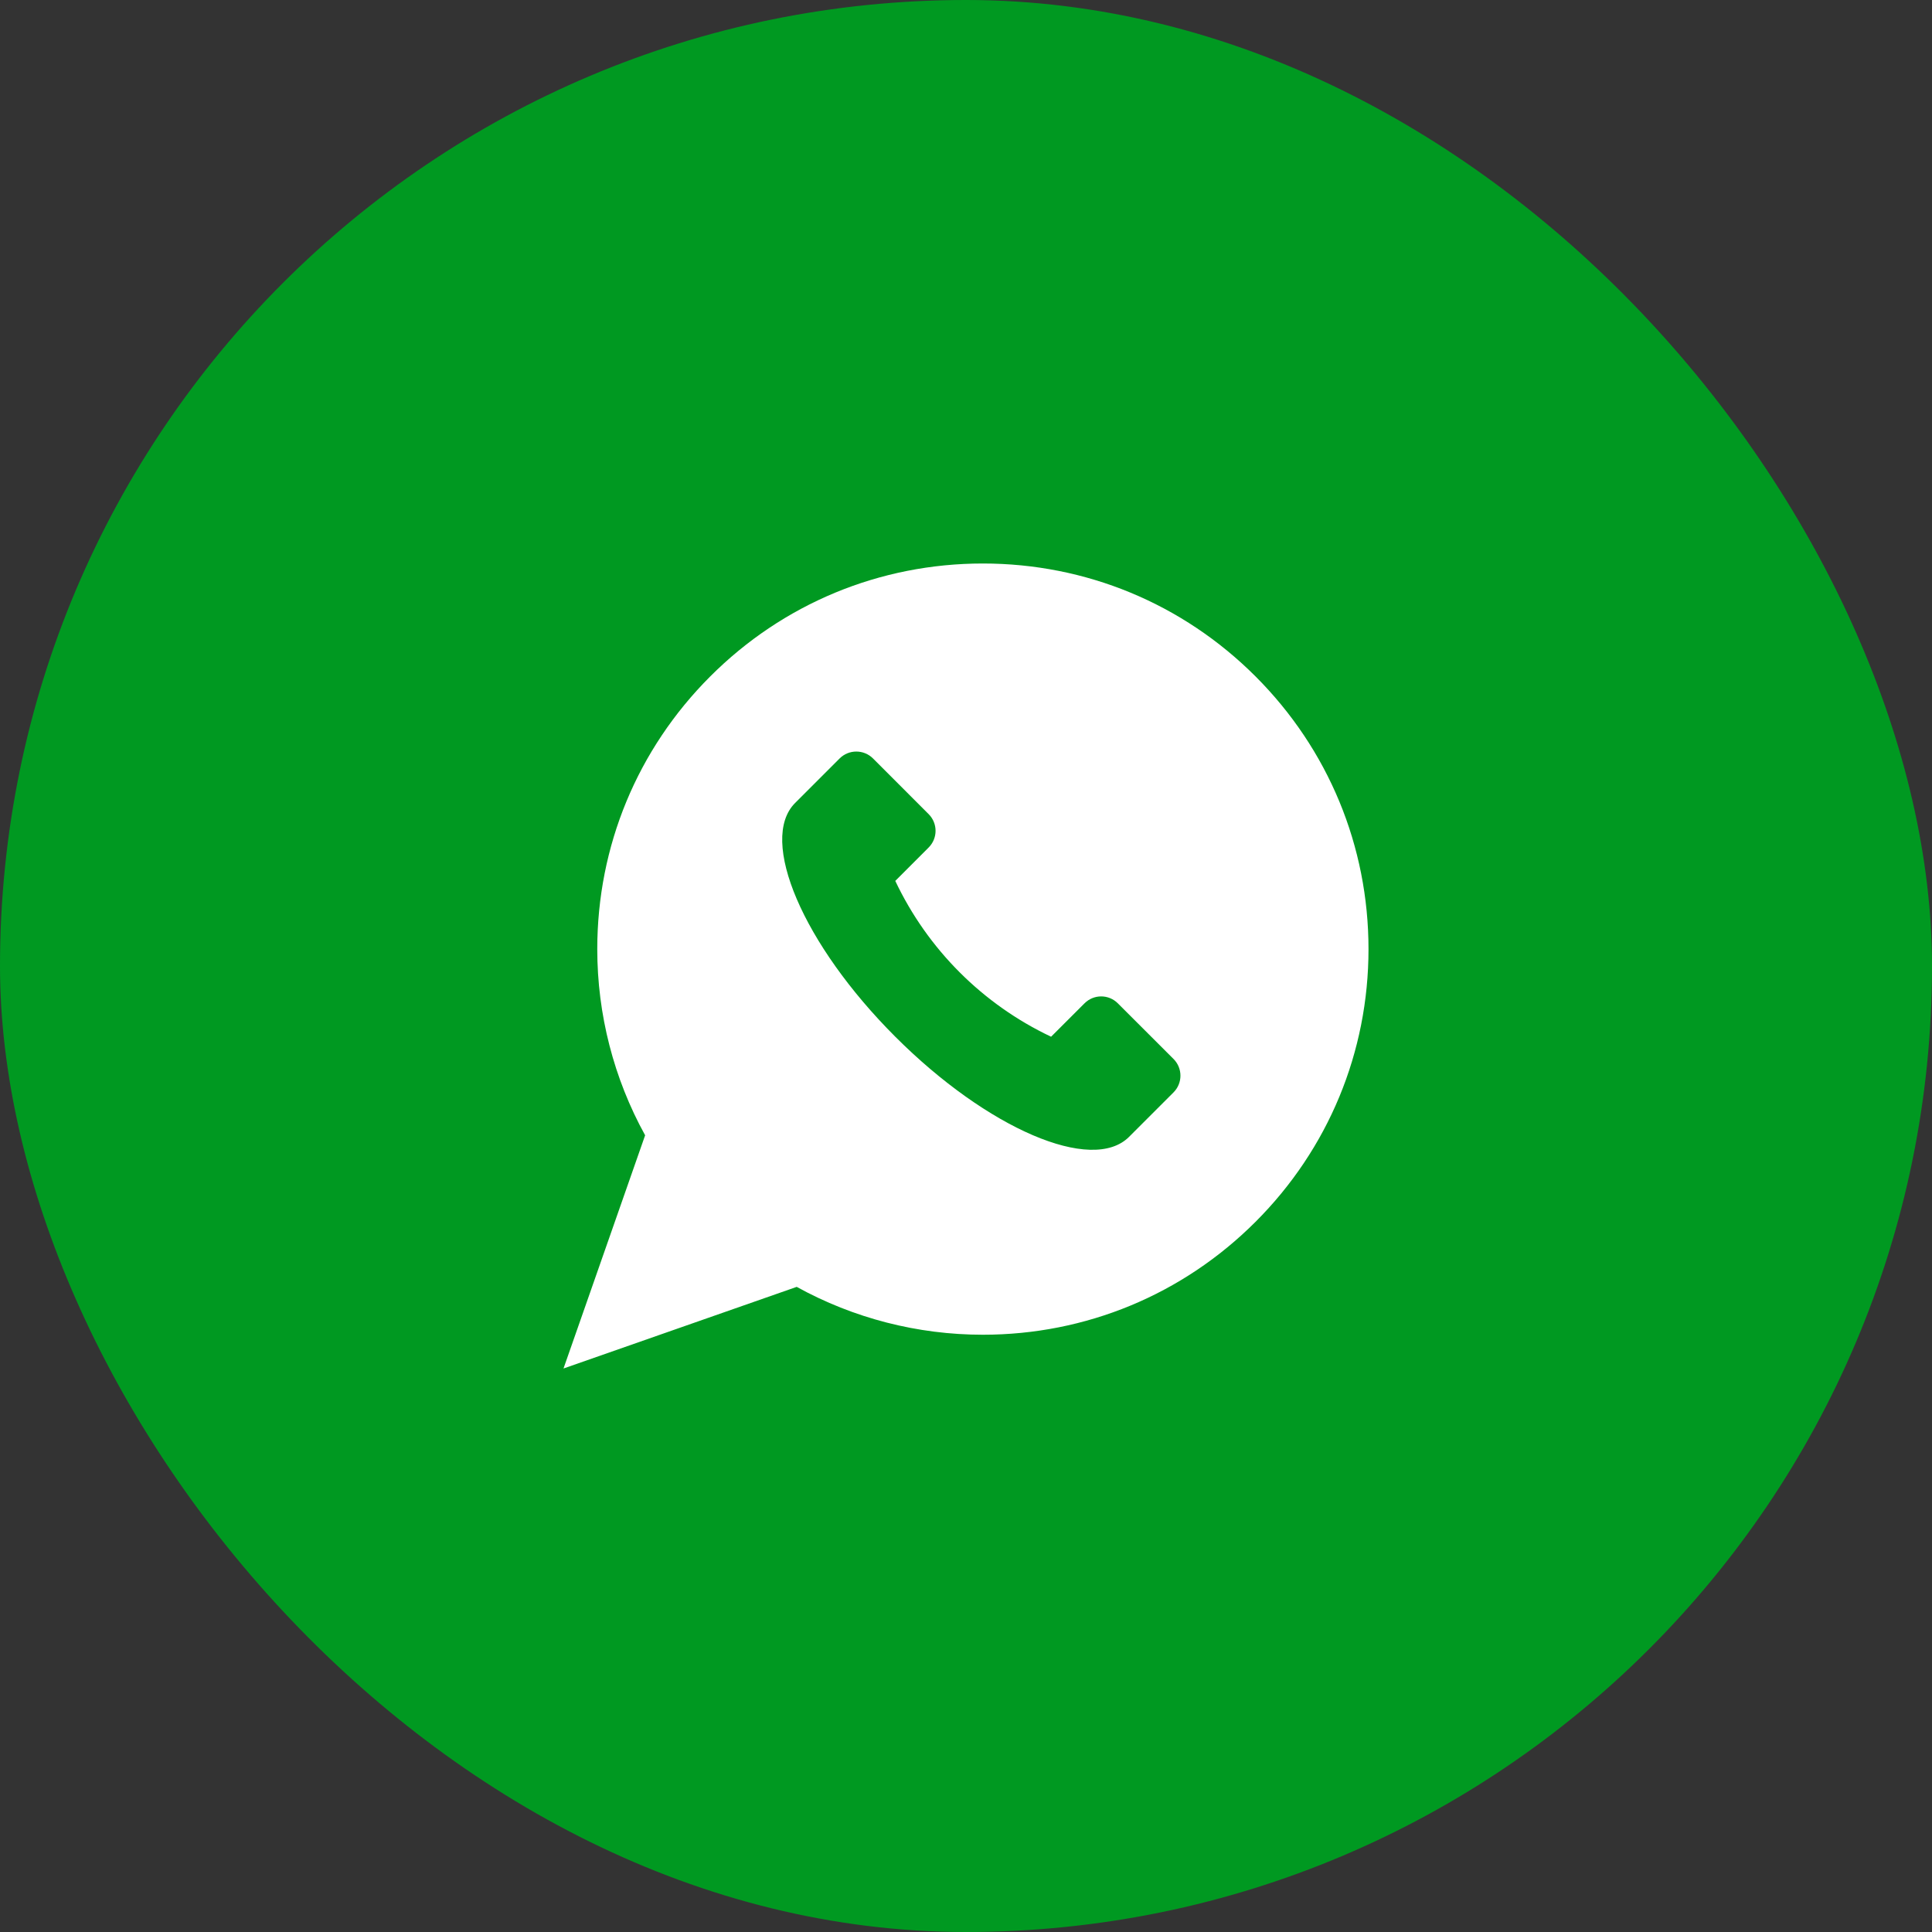
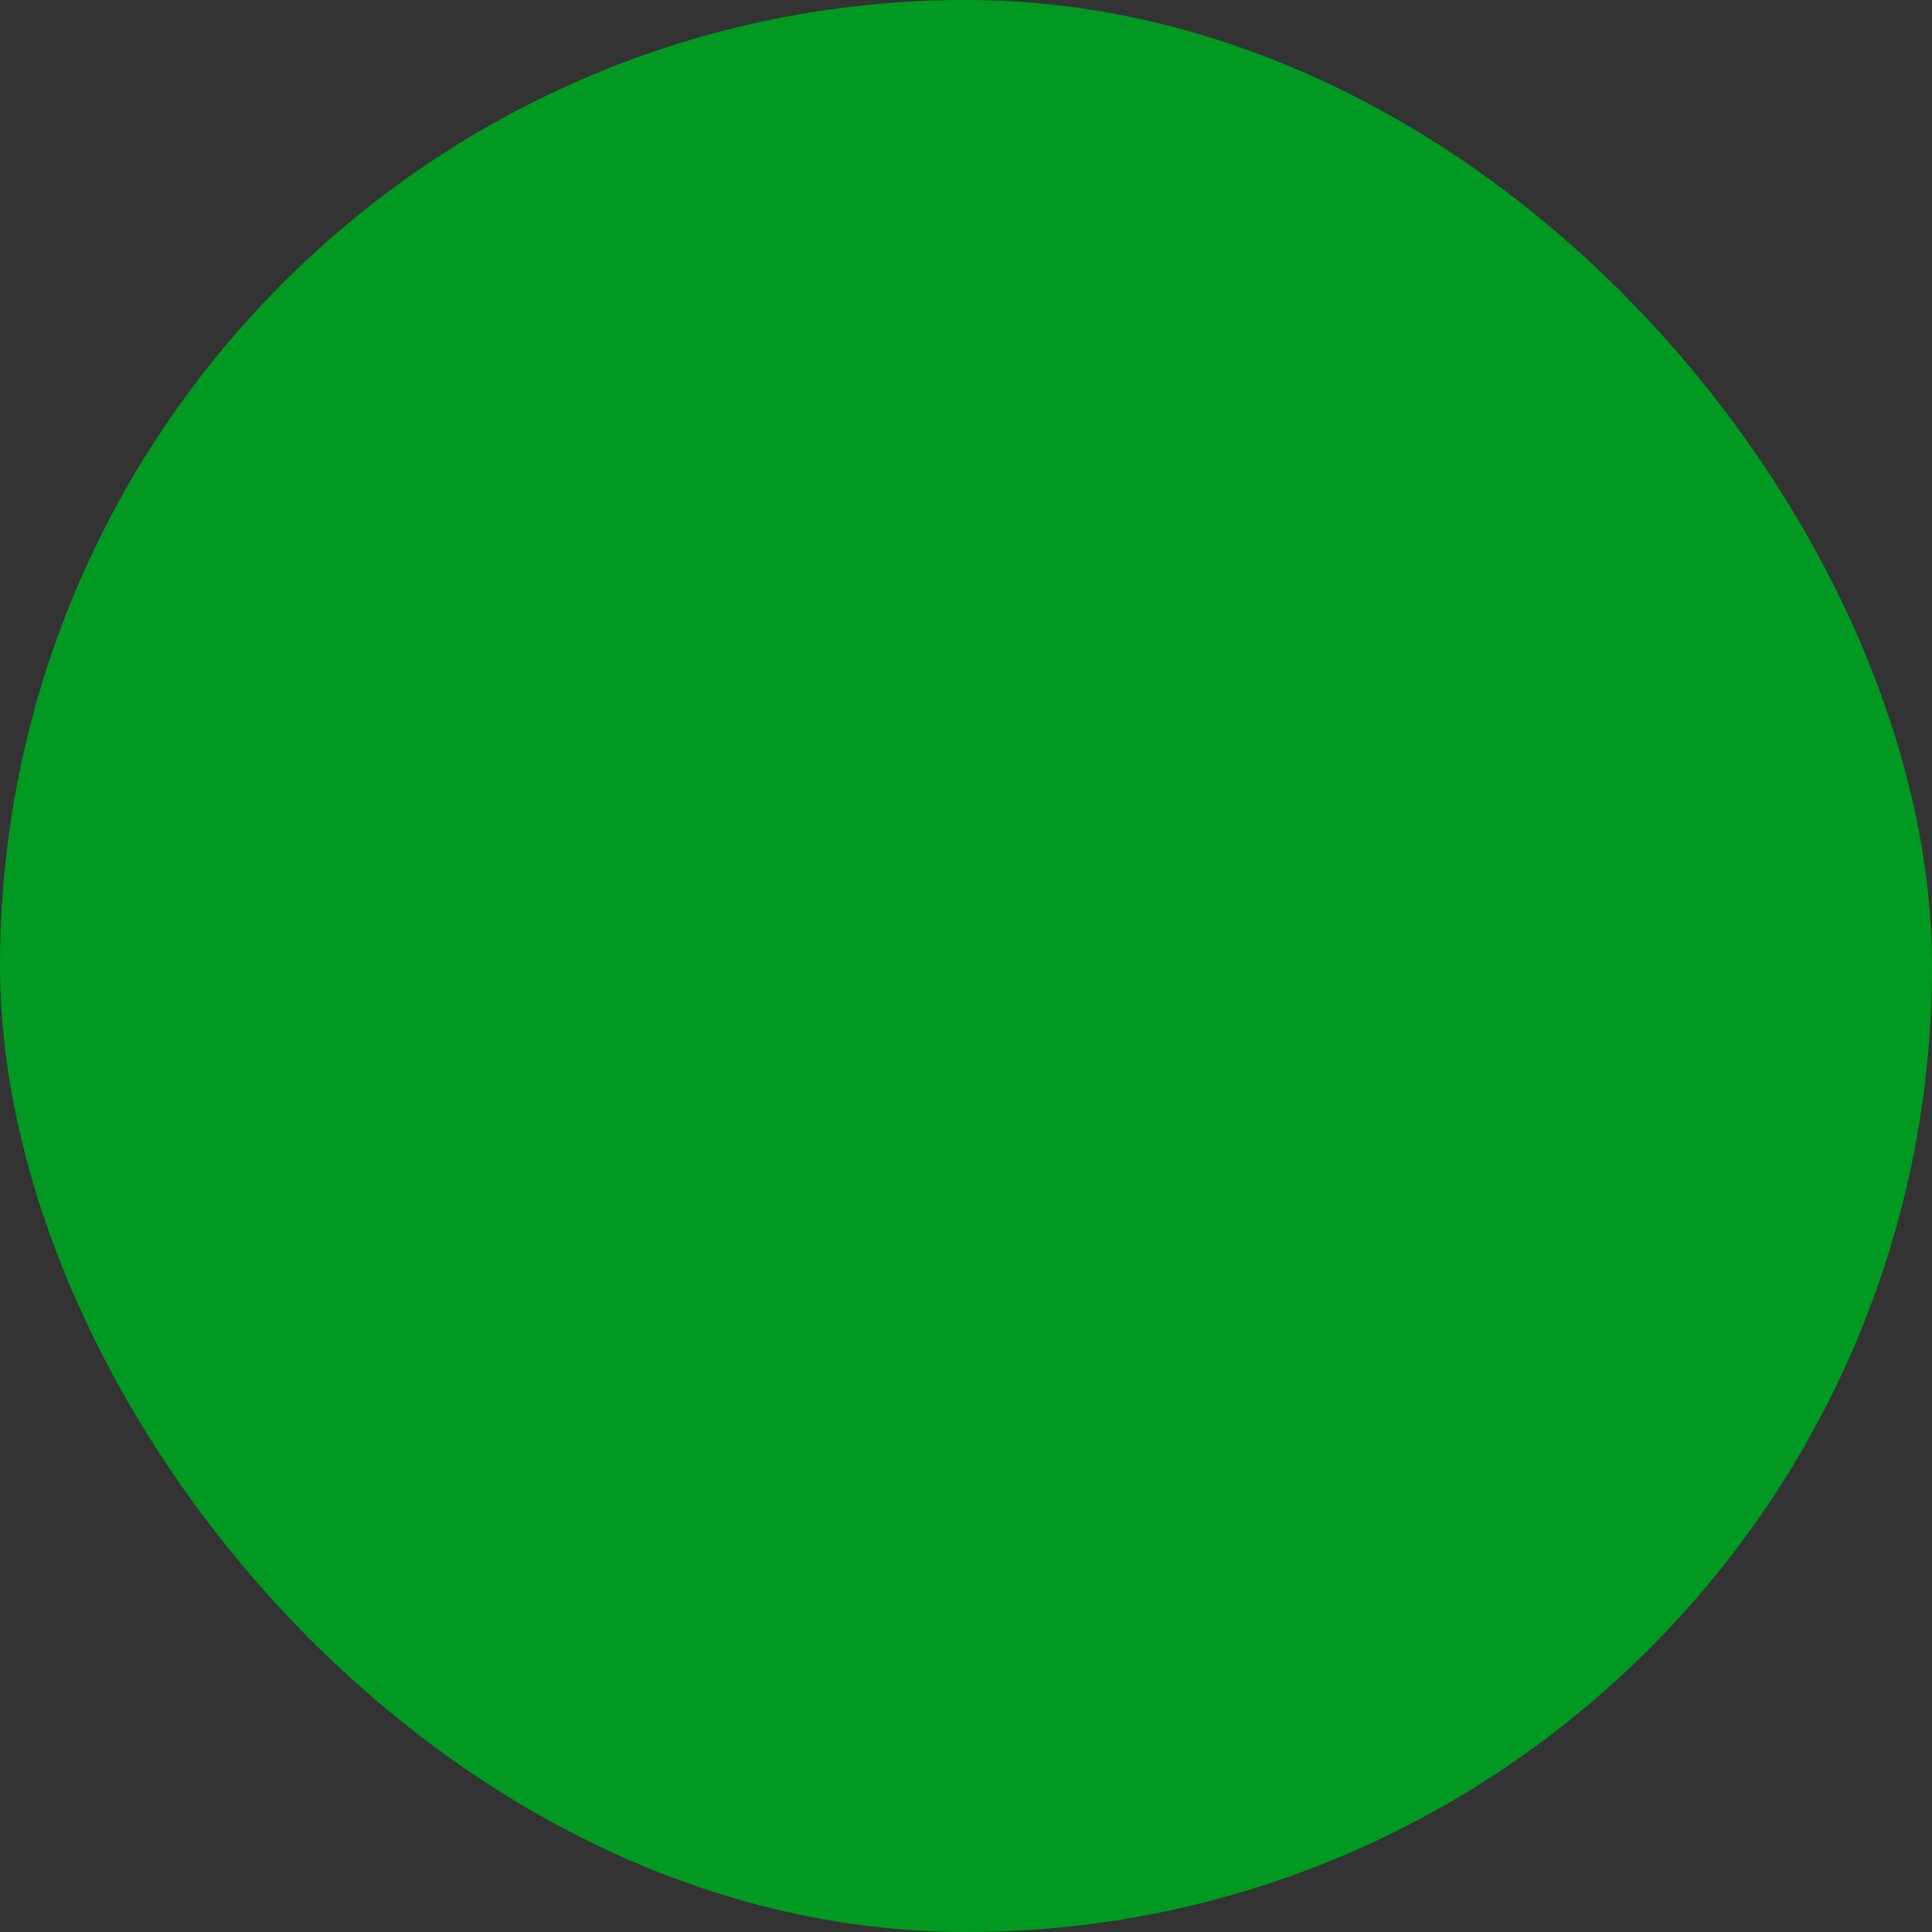
<svg xmlns="http://www.w3.org/2000/svg" width="48" height="48" viewBox="0 0 48 48" fill="none">
  <rect x="0" y="0" width="48" height="48" fill="#333333" stroke="none" />
  <rect width="48" height="48" rx="24" fill="#009921" />
-   <path d="M31.194 16.806C29.384 14.996 26.979 14 24.419 14C21.86 14 19.454 14.996 17.645 16.806C15.835 18.616 14.839 21.021 14.839 23.581C14.839 25.202 15.249 26.795 16.028 28.206L14 34L19.794 31.972C21.205 32.751 22.798 33.161 24.419 33.161C26.978 33.161 29.384 32.165 31.194 30.355C33.003 28.546 34 26.14 34 23.581C34 21.021 33.003 18.616 31.194 16.806ZM29.156 27.14L28.05 28.246C27.133 29.162 24.534 28.048 22.243 25.757C19.952 23.466 18.838 20.867 19.754 19.95L20.86 18.844C21.089 18.615 21.461 18.615 21.69 18.844L23.072 20.227C23.301 20.456 23.301 20.827 23.072 21.056L22.243 21.886C23.047 23.585 24.415 24.953 26.114 25.757L26.944 24.928C27.173 24.698 27.544 24.698 27.773 24.928L29.156 26.31C29.385 26.539 29.385 26.911 29.156 27.14Z" fill="white" />
</svg>